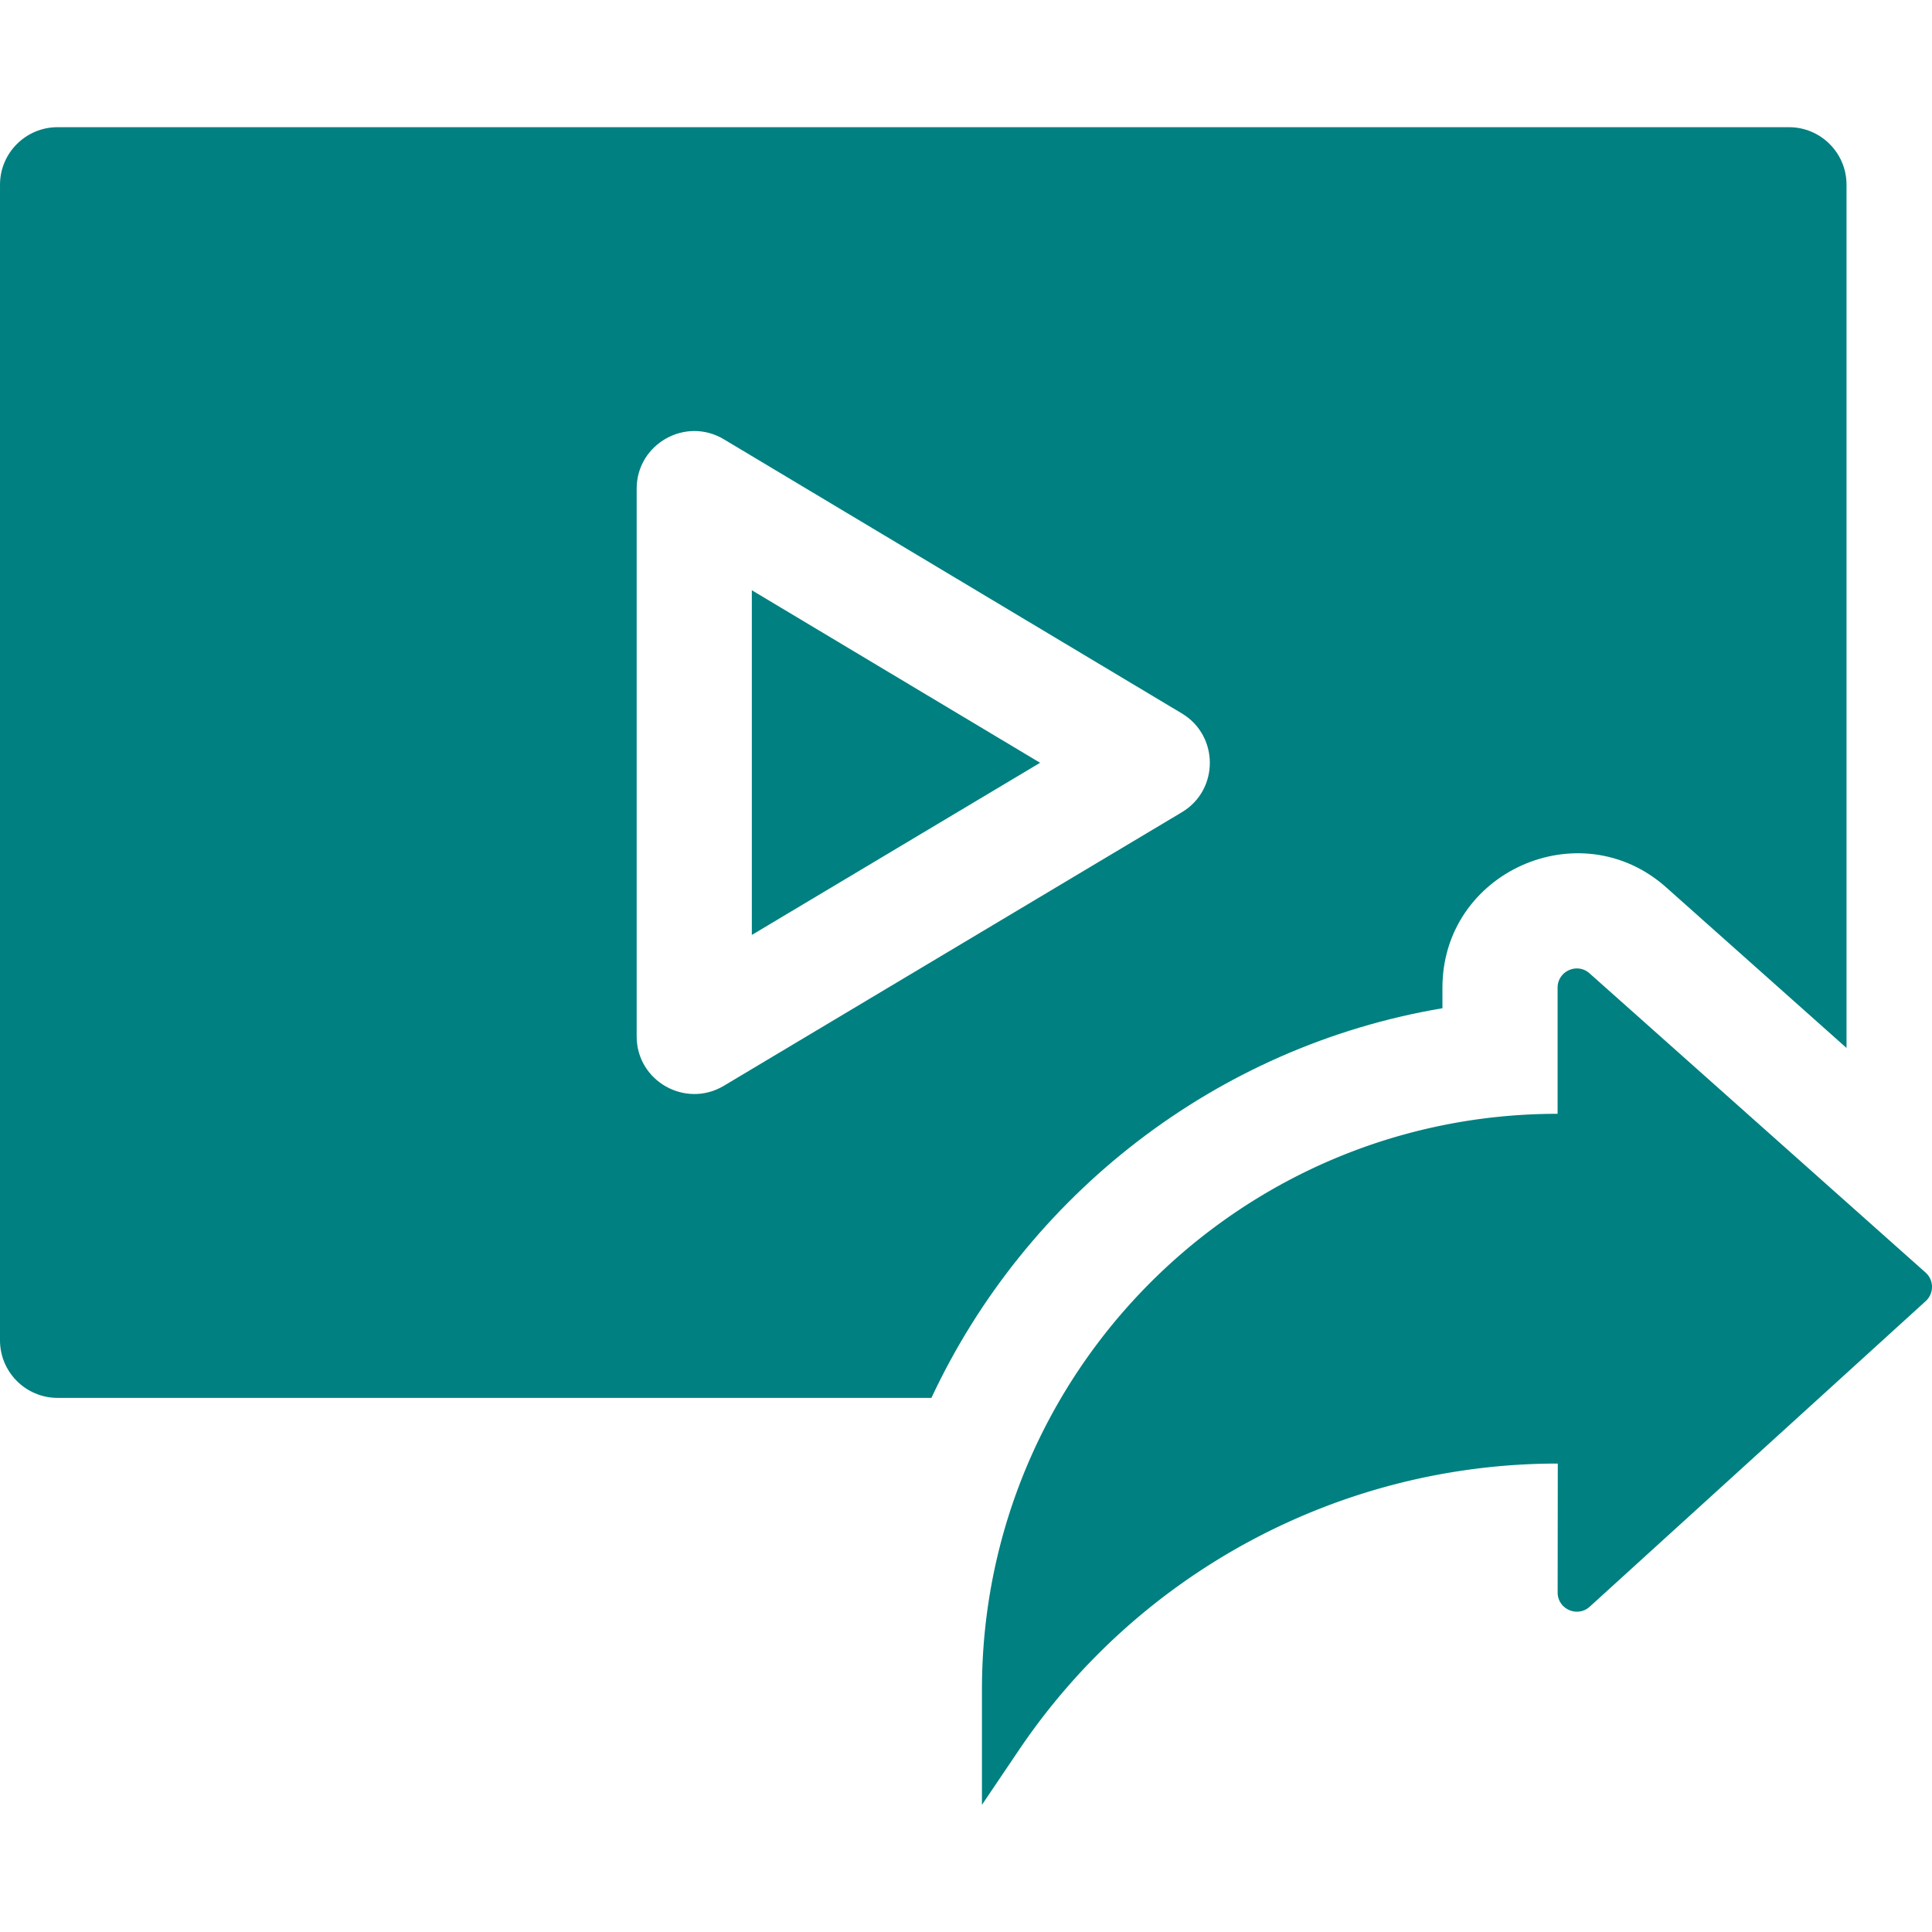
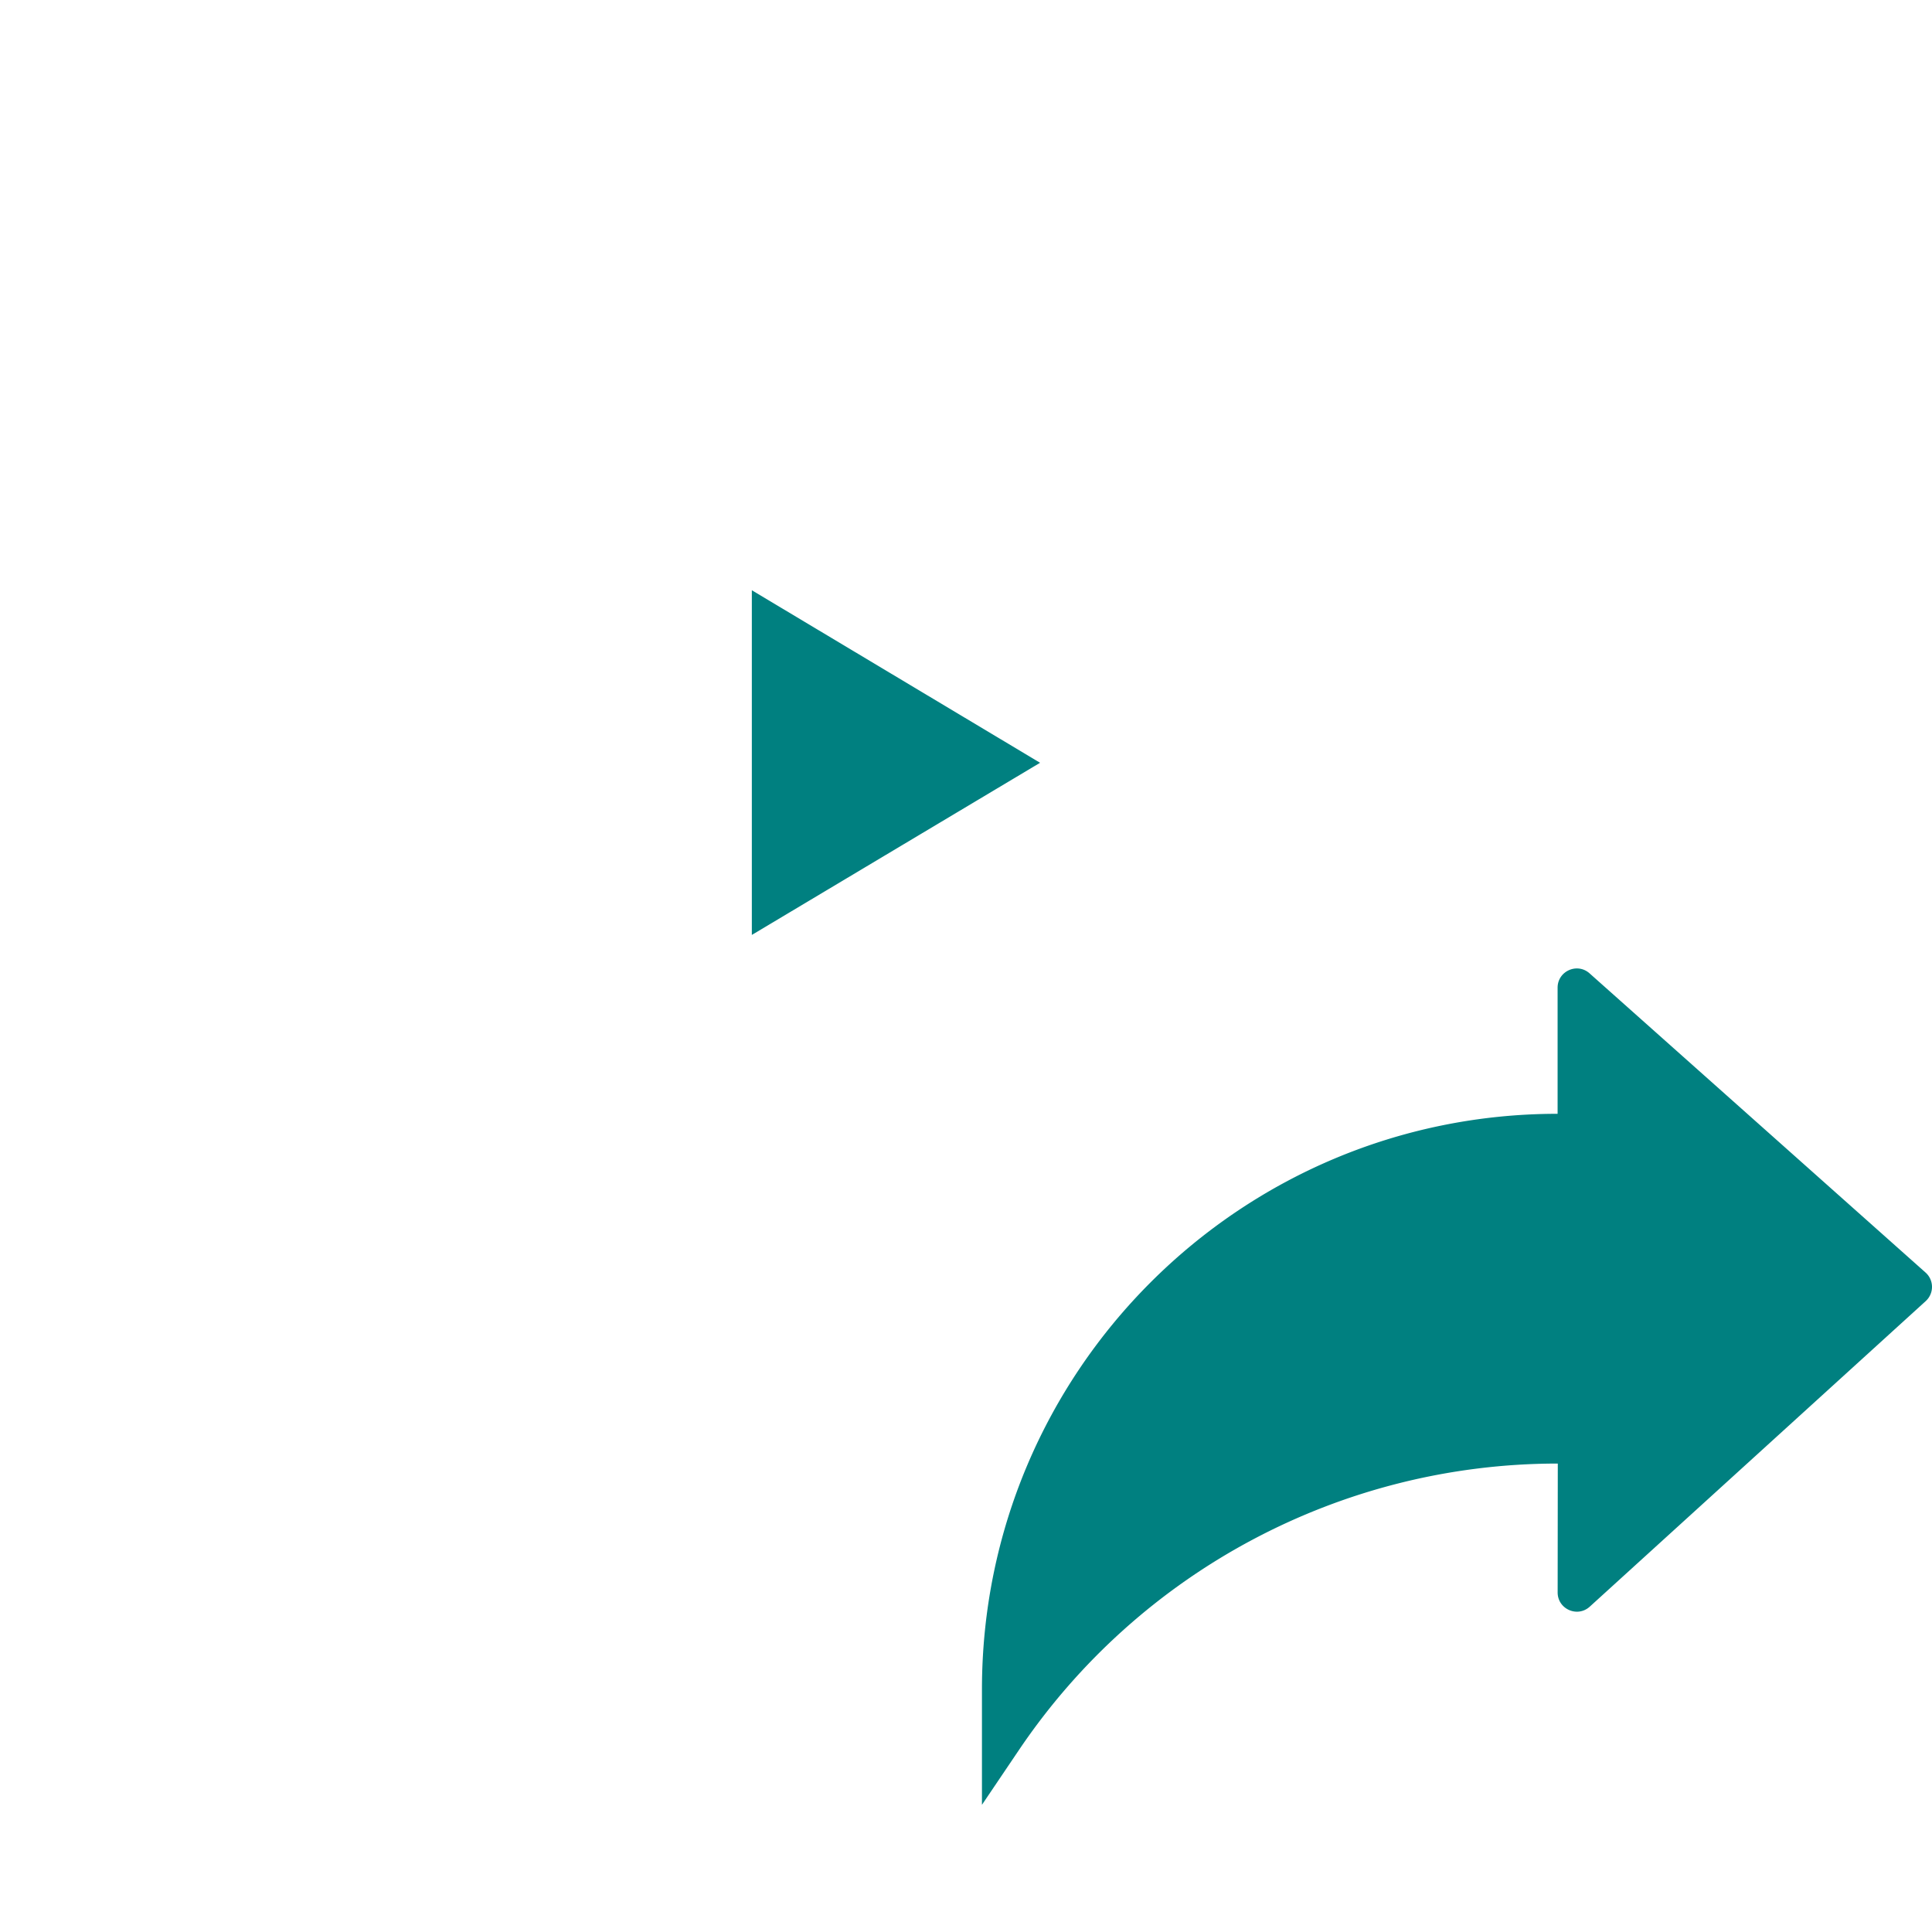
<svg xmlns="http://www.w3.org/2000/svg" width="512" height="512" viewBox="0 0 503.263 503.263">
-   <path fill="teal" d="M375.737 262.632v-5.354c0-30.166 35.832-46.129 58.278-26.136L481 272.982V48.131c0-8.284-6.716-15-15-15H15c-8.284 0-15 6.716-15 15v301c0 8.284 6.716 15 15 15h227.622c24.624-52.674 74.019-91.542 133.115-101.499zm-187.202 20.215c-9.93 5.932-22.691-1.185-22.691-12.878V127.294c0-11.638 12.72-18.847 22.704-12.87L307.86 185.84c9.696 5.804 9.744 19.92-.013 25.748z" data-original="#000000" />
  <path fill="teal" d="m195.844 243.539 75.083-44.843-75.083-44.943zm305.744 87.948-87.526-77.942c-3.224-2.871-8.325-.582-8.325 3.734v32.852c-82.815 0-149.95 67.135-149.95 149.95v30.05l9.649-14.296c31.482-46.642 84.078-74.597 140.351-74.597l-.037 33.57c-.005 4.344 5.151 6.627 8.364 3.705l87.513-79.593a5 5 0 0 0-.039-7.433z" data-original="#000000" />
</svg>